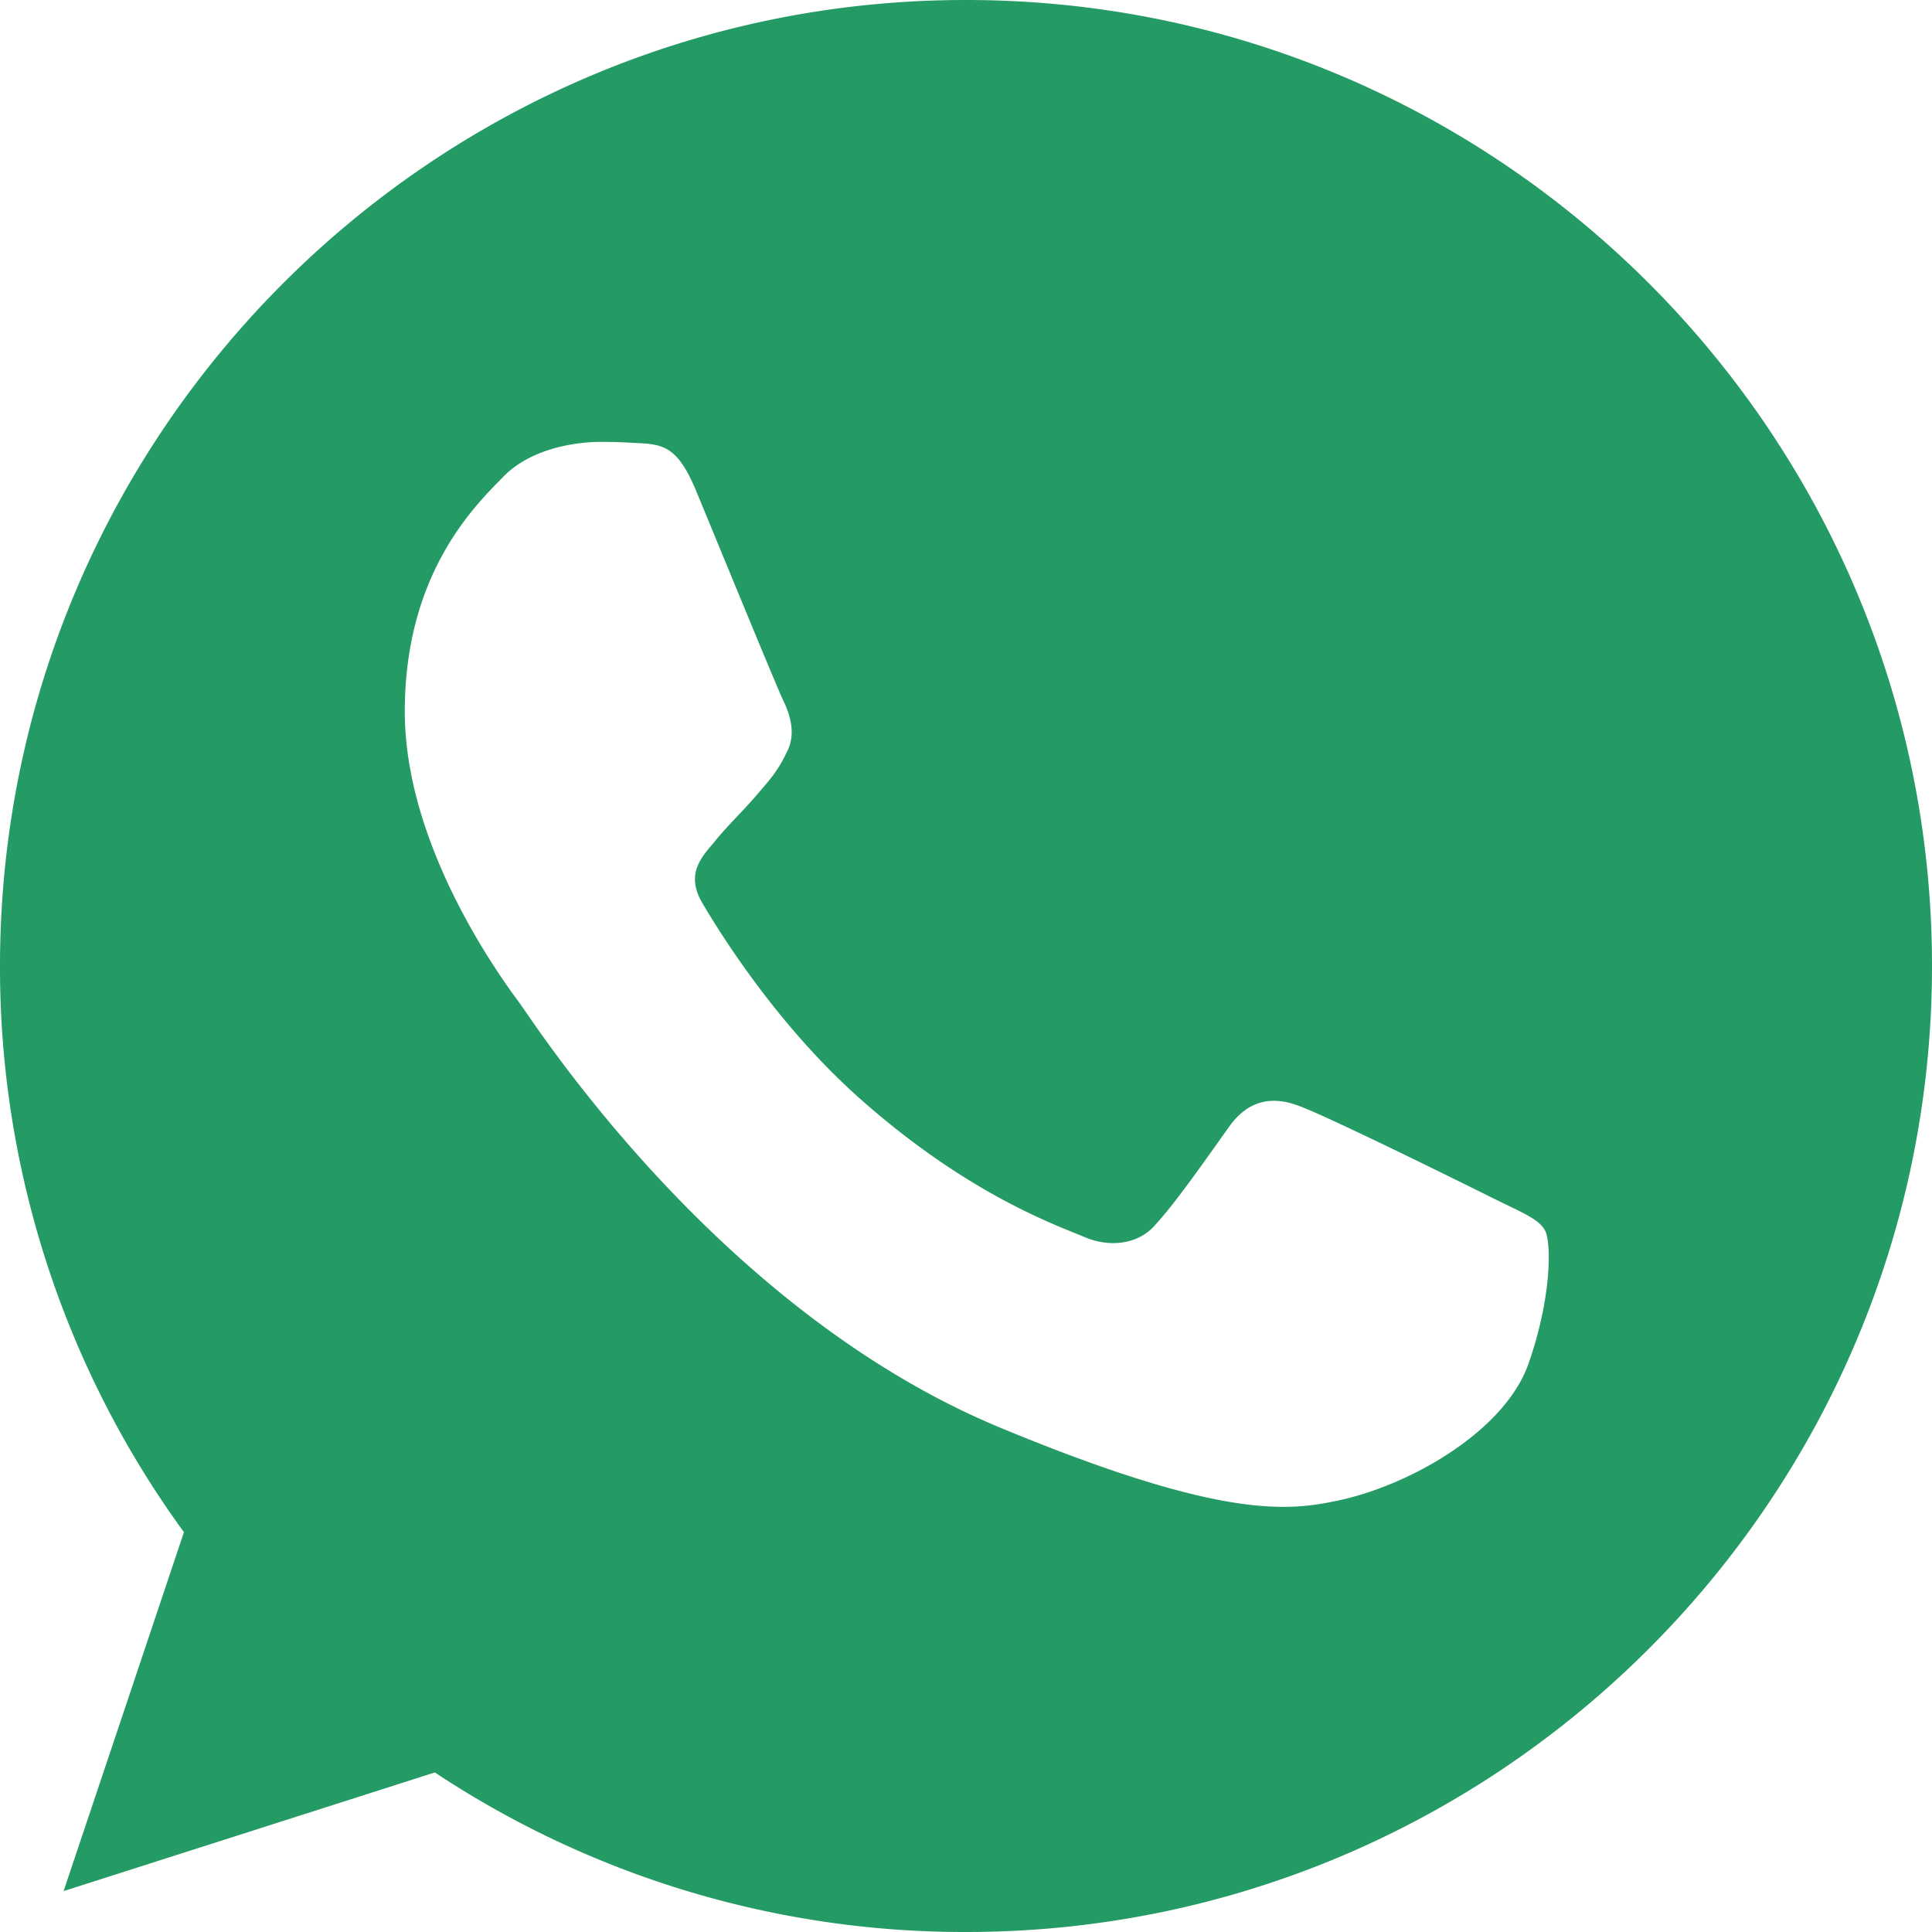
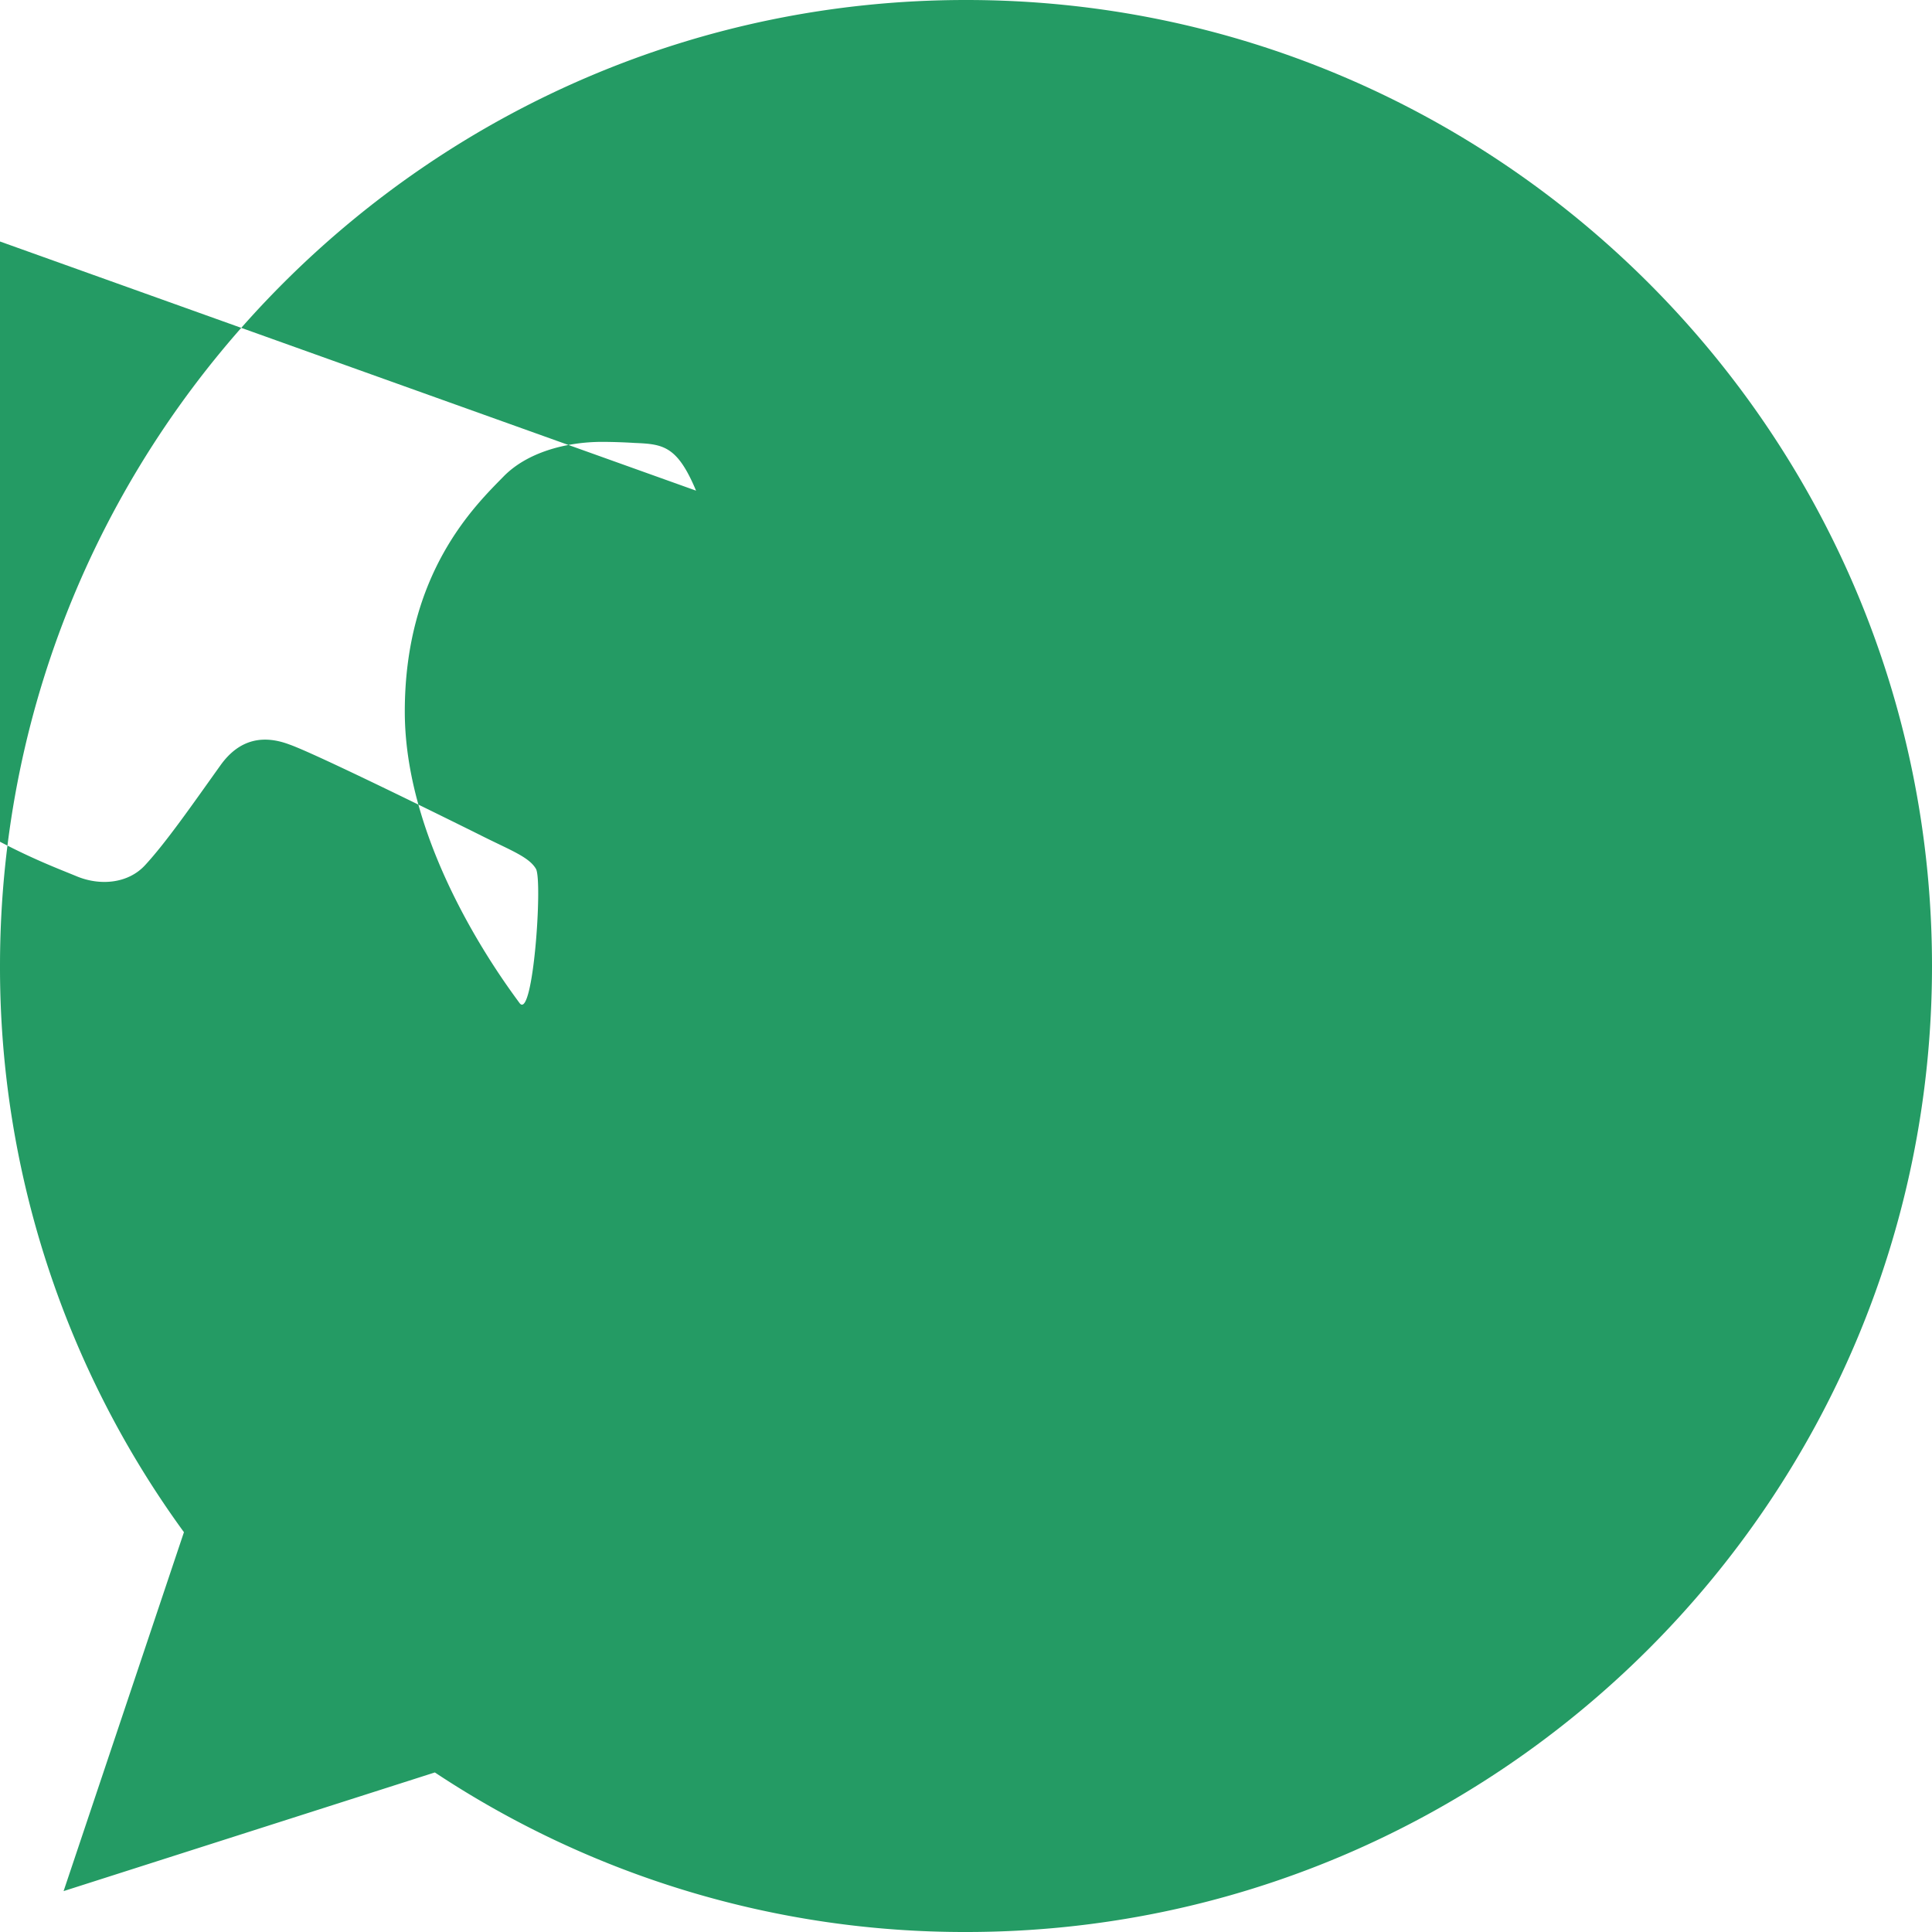
<svg xmlns="http://www.w3.org/2000/svg" width="800" height="800" viewBox="0 0 48 48">
-   <path d="M23.993 0C10.763 0 0 10.765 0 24a23.82 23.82 0 0 0 4.57 14.067l-2.99 8.917 9.224-2.948A23.8 23.8 0 0 0 24.007 48C37.237 48 48 37.234 48 24S37.238 0 24.007 0zm-6.7 12.19c-.466-1.114-.818-1.156-1.523-1.185a14 14 0 0 0-.804-.027c-.918 0-1.877.268-2.455.86-.705.72-2.454 2.398-2.454 5.841s2.51 6.773 2.849 7.239c.353.465 4.895 7.632 11.947 10.553 5.515 2.286 7.152 2.074 8.407 1.806 1.834-.395 4.133-1.75 4.711-3.386s.579-3.034.41-3.33c-.17-.296-.636-.465-1.34-.818-.706-.353-4.134-2.046-4.783-2.272-.634-.24-1.24-.155-1.72.522-.677.946-1.34 1.905-1.876 2.483-.423.452-1.115.509-1.693.268-.776-.324-2.948-1.086-5.628-3.47-2.074-1.849-3.484-4.148-3.893-4.84-.41-.705-.042-1.114.282-1.495.353-.438.691-.748 1.044-1.157.352-.41.55-.621.776-1.1.24-.466.07-.946-.1-1.3-.168-.352-1.579-3.795-2.157-5.191" fill="#249b64" fill-rule="evenodd" />
+   <path d="M23.993 0C10.763 0 0 10.765 0 24a23.82 23.82 0 0 0 4.57 14.067l-2.99 8.917 9.224-2.948A23.8 23.8 0 0 0 24.007 48C37.237 48 48 37.234 48 24S37.238 0 24.007 0zm-6.7 12.19c-.466-1.114-.818-1.156-1.523-1.185a14 14 0 0 0-.804-.027c-.918 0-1.877.268-2.455.86-.705.72-2.454 2.398-2.454 5.841s2.51 6.773 2.849 7.239s.579-3.034.41-3.33c-.17-.296-.636-.465-1.34-.818-.706-.353-4.134-2.046-4.783-2.272-.634-.24-1.24-.155-1.72.522-.677.946-1.34 1.905-1.876 2.483-.423.452-1.115.509-1.693.268-.776-.324-2.948-1.086-5.628-3.47-2.074-1.849-3.484-4.148-3.893-4.84-.41-.705-.042-1.114.282-1.495.353-.438.691-.748 1.044-1.157.352-.41.55-.621.776-1.1.24-.466.07-.946-.1-1.3-.168-.352-1.579-3.795-2.157-5.191" fill="#249b64" fill-rule="evenodd" />
</svg>